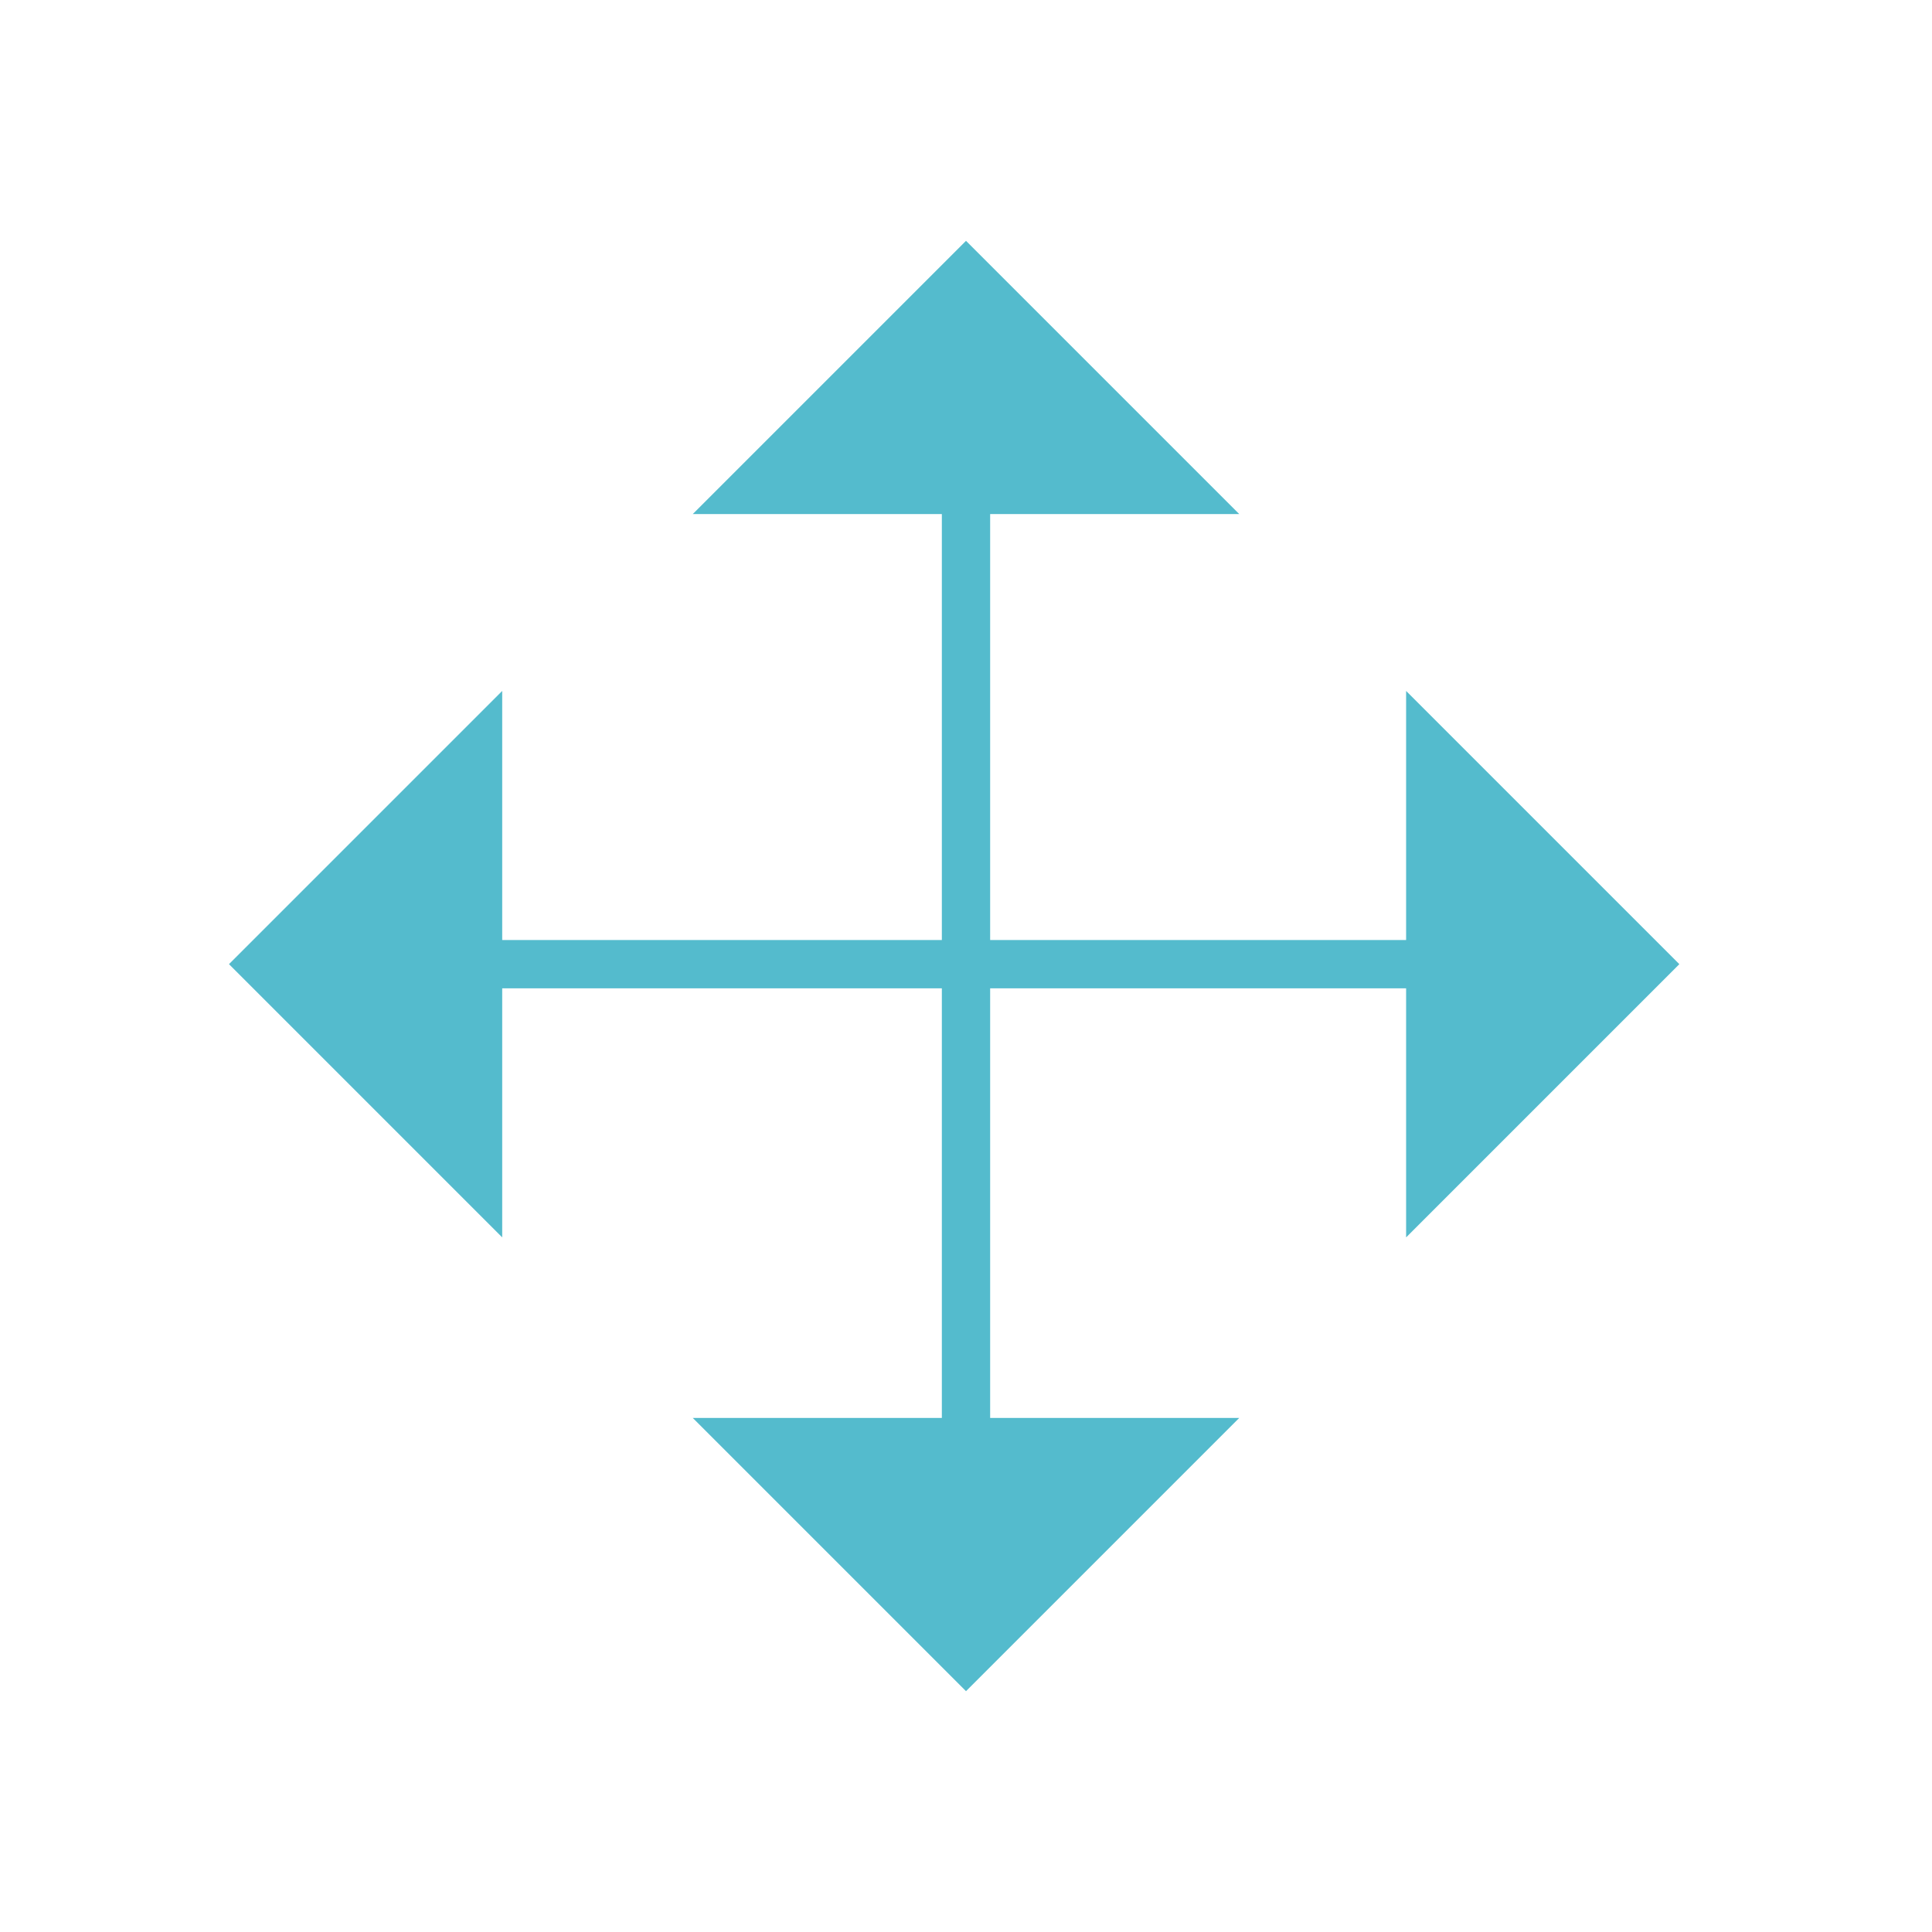
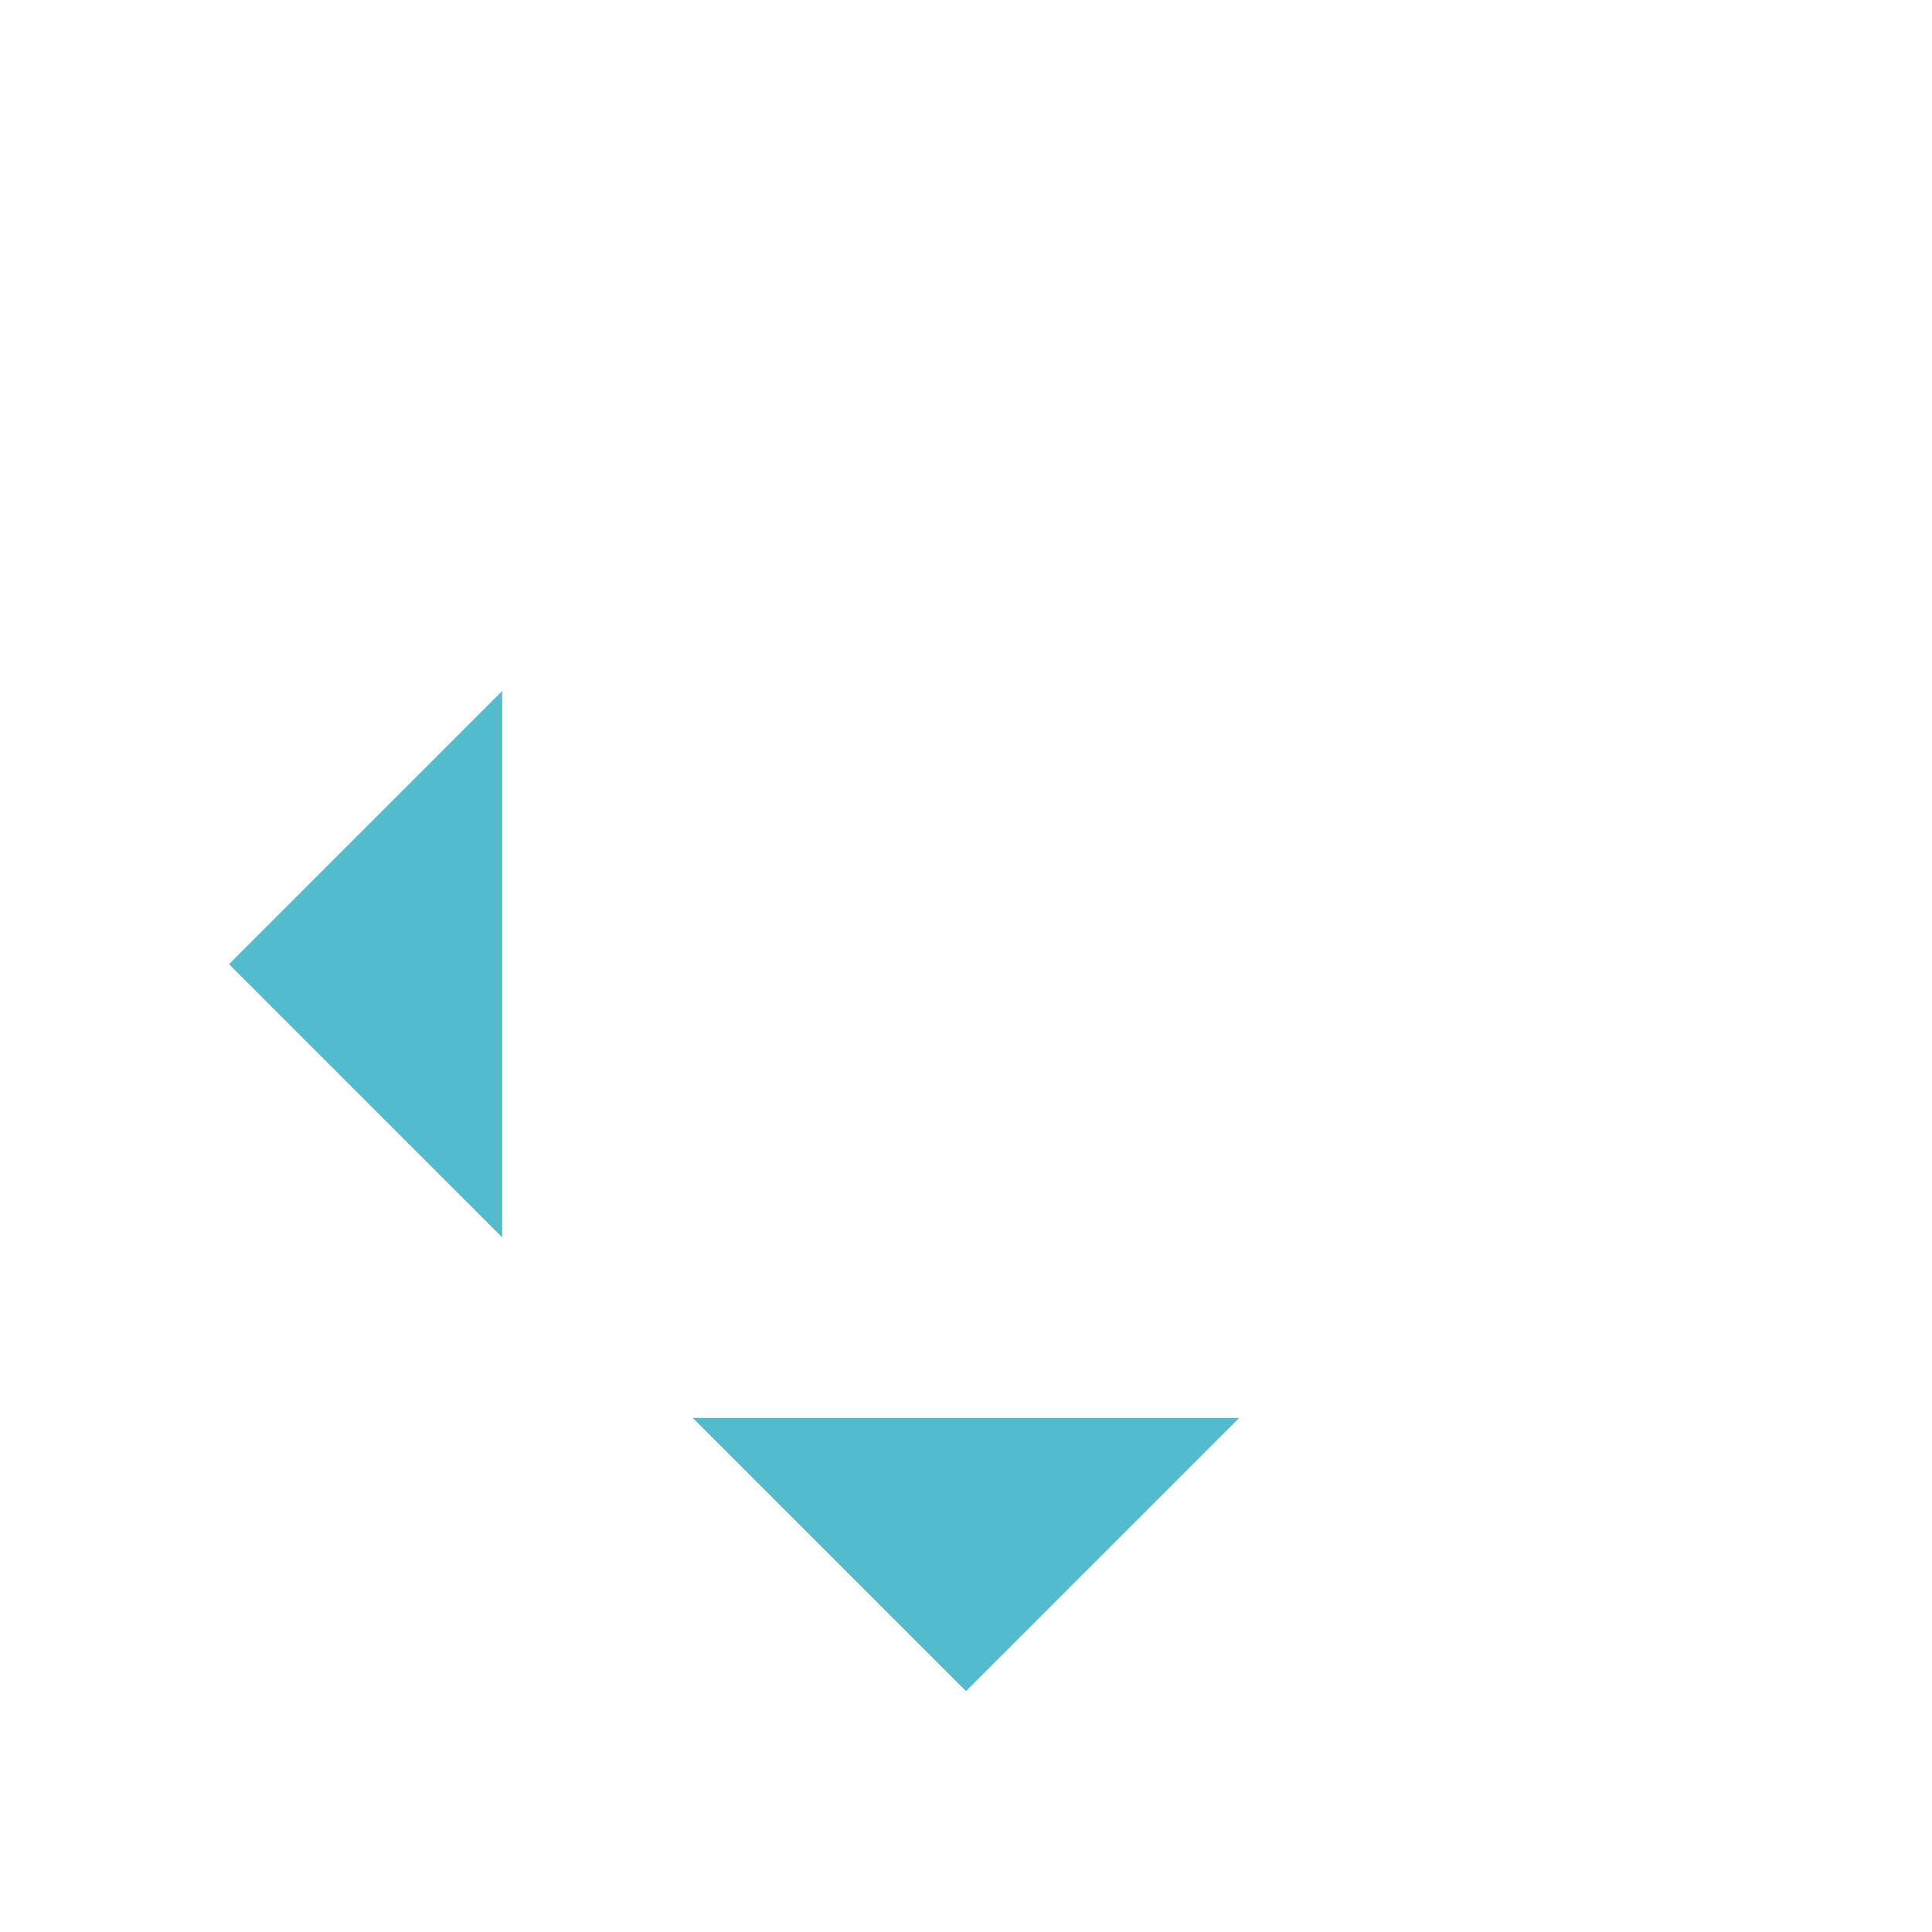
<svg xmlns="http://www.w3.org/2000/svg" width="140" height="140">
  <title>sdfd</title>
  <g>
    <title>Layer 1</title>
    <g id="svg_5">
-       <polygon points="50.201,37.25 70,17.451 89.799,37.25 " id="svg_6" fill="#54bbcd" />
      <polygon points="89.799,102.75 70,122.549 50.201,102.75 " id="svg_7" fill="#54bbcd" />
-       <rect x="68.25" y="26.434" width="3.5" height="84.5" id="svg_8" fill="#54bbcd" />
    </g>
    <g transform="rotate(-150 69.142,69.867) " id="svg_1">
-       <polygon transform="rotate(-30 32.207,91.192) " stroke-dasharray="5,2,2,2,2,2" stroke-linecap="square" stroke-linejoin="round" points="42.106,110.991 22.307,91.192 42.106,71.393 " id="svg_2" fill="#54bbcd" />
      <polygon transform="rotate(-30 106.078,48.542) " stroke-dasharray="5,2,2,2,2,2" stroke-linecap="square" stroke-linejoin="round" points="96.178,28.743 115.977,48.542 96.178,68.341 " id="svg_3" fill="#54bbcd" />
-       <rect transform="rotate(-30 68.507,70.233) " stroke-dasharray="5,2,2,2,2,2" stroke-linecap="square" stroke-linejoin="round" x="26.257" y="68.483" width="84.5" height="3.5" id="svg_4" fill="#54bbcd" />
    </g>
  </g>
</svg>